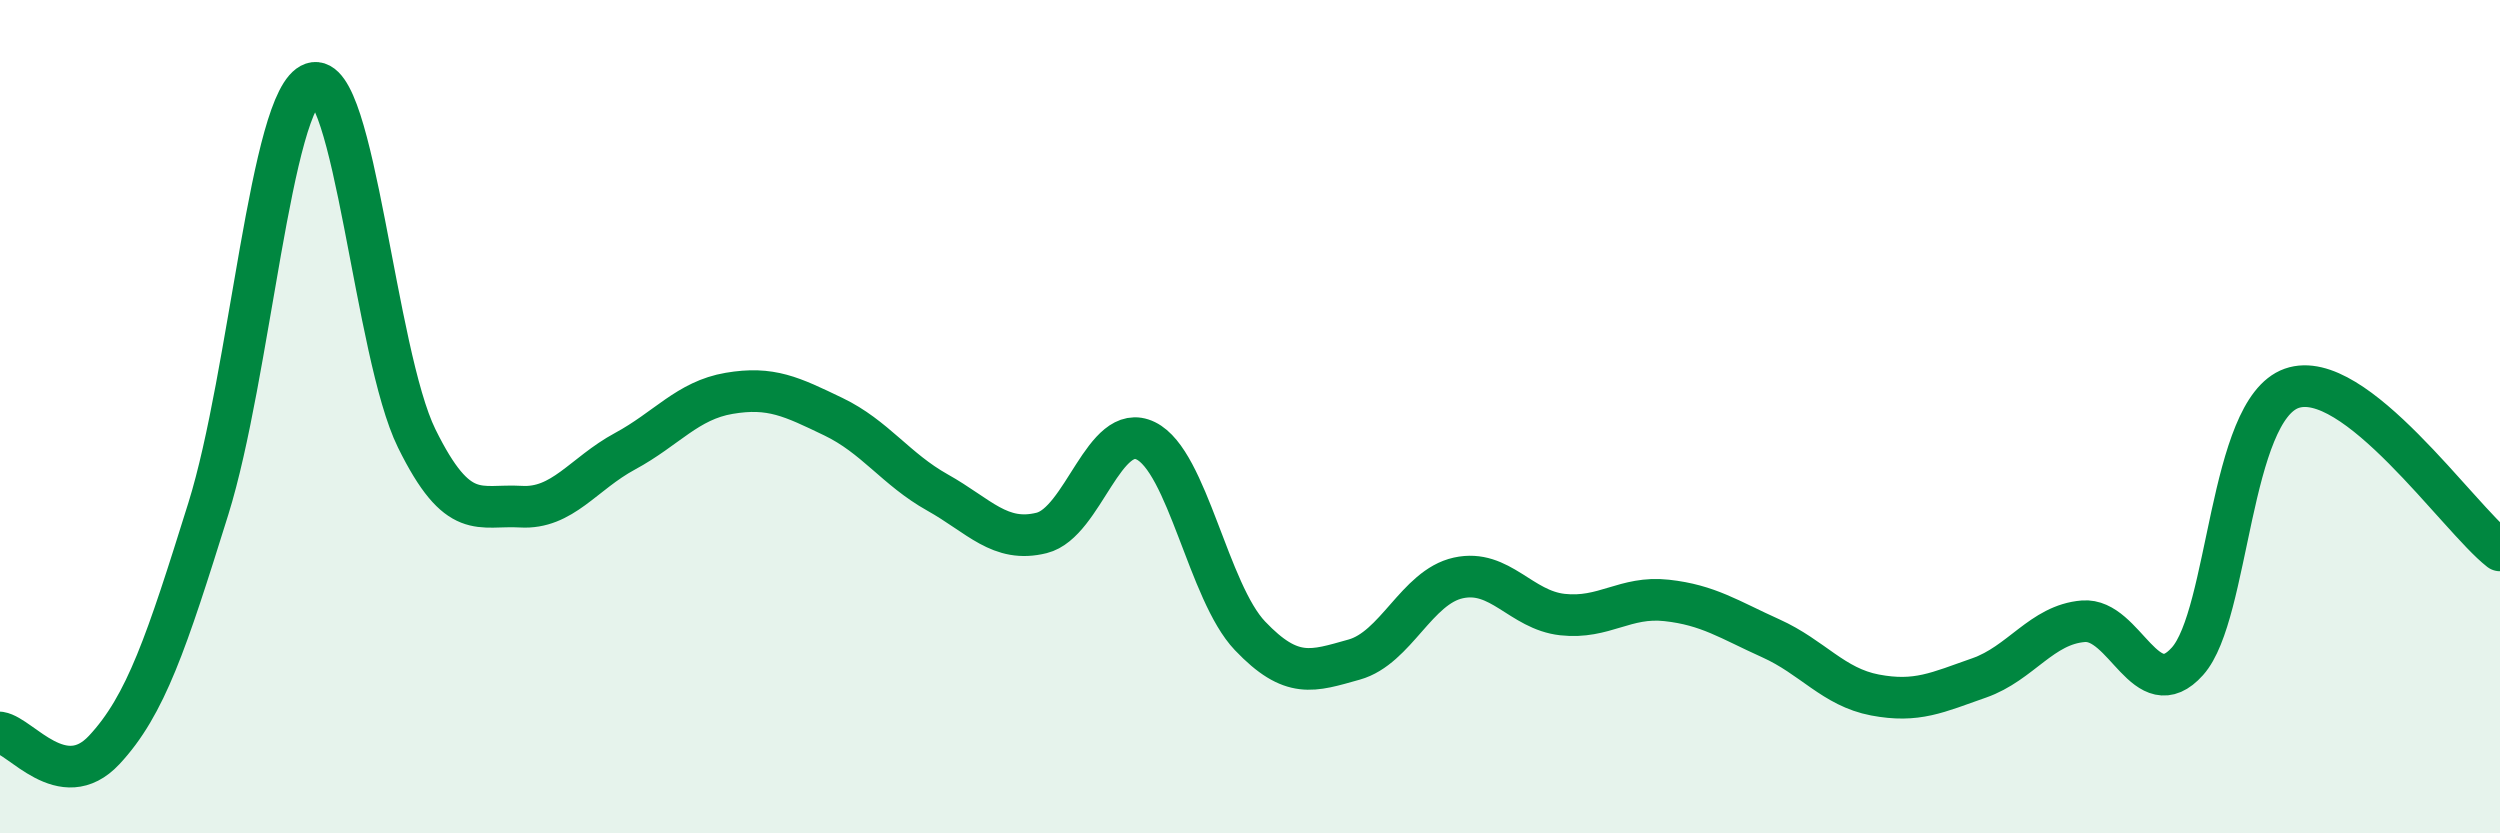
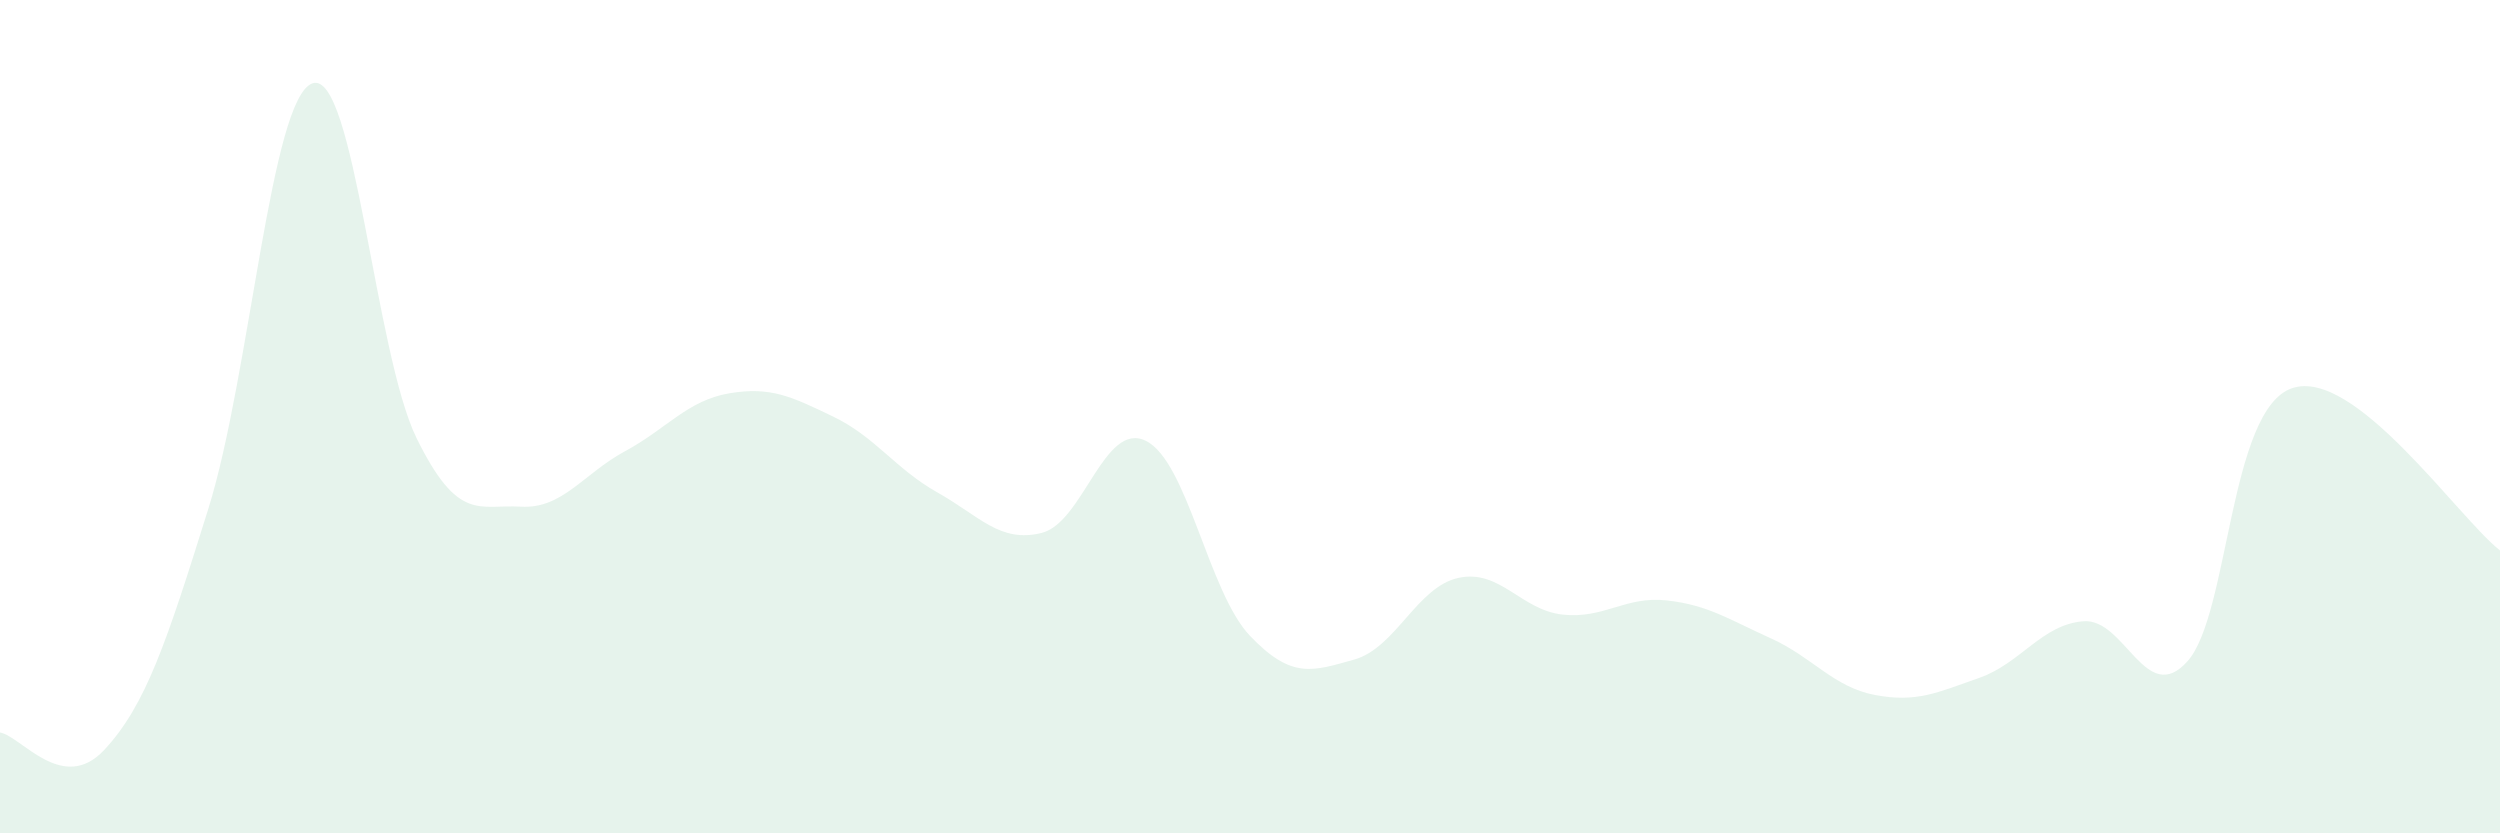
<svg xmlns="http://www.w3.org/2000/svg" width="60" height="20" viewBox="0 0 60 20">
  <path d="M 0,17.58 C 0.5,17.66 1.5,19.07 2.5,18 C 3.5,16.93 4,15.41 5,12.21 C 6,9.01 6.5,2.34 7.5,2 C 8.5,1.66 9,8.49 10,10.52 C 11,12.55 11.5,12.1 12.5,12.16 C 13.5,12.22 14,11.37 15,10.83 C 16,10.29 16.5,9.61 17.5,9.44 C 18.5,9.27 19,9.52 20,10 C 21,10.48 21.5,11.26 22.5,11.82 C 23.5,12.38 24,13.04 25,12.79 C 26,12.54 26.5,10.09 27.5,10.58 C 28.5,11.07 29,14.21 30,15.26 C 31,16.31 31.5,16.11 32.5,15.83 C 33.5,15.55 34,14.09 35,13.87 C 36,13.65 36.5,14.64 37.5,14.75 C 38.5,14.86 39,14.3 40,14.41 C 41,14.52 41.5,14.87 42.5,15.32 C 43.5,15.77 44,16.49 45,16.68 C 46,16.87 46.5,16.62 47.5,16.27 C 48.5,15.92 49,14.99 50,14.91 C 51,14.83 51.5,16.99 52.5,15.87 C 53.5,14.75 53.5,9.85 55,9.32 C 56.5,8.79 59,12.43 60,13.21L60 20L0 20Z" fill="#008740" opacity="0.1" stroke-linecap="round" stroke-linejoin="round" />
-   <path d="M 0,17.58 C 0.5,17.66 1.5,19.07 2.5,18 C 3.5,16.93 4,15.41 5,12.21 C 6,9.01 6.5,2.34 7.5,2 C 8.5,1.66 9,8.49 10,10.52 C 11,12.55 11.5,12.1 12.5,12.16 C 13.5,12.22 14,11.37 15,10.83 C 16,10.29 16.5,9.61 17.5,9.44 C 18.5,9.27 19,9.52 20,10 C 21,10.48 21.5,11.26 22.5,11.82 C 23.5,12.38 24,13.04 25,12.79 C 26,12.54 26.5,10.09 27.5,10.58 C 28.5,11.07 29,14.21 30,15.26 C 31,16.31 31.5,16.11 32.5,15.83 C 33.5,15.55 34,14.09 35,13.87 C 36,13.65 36.5,14.64 37.5,14.75 C 38.5,14.86 39,14.3 40,14.41 C 41,14.52 41.5,14.87 42.5,15.32 C 43.5,15.77 44,16.49 45,16.68 C 46,16.87 46.5,16.62 47.5,16.27 C 48.5,15.92 49,14.99 50,14.91 C 51,14.83 51.5,16.99 52.5,15.87 C 53.5,14.75 53.5,9.85 55,9.32 C 56.5,8.79 59,12.43 60,13.21" stroke="#008740" stroke-width="1" fill="none" stroke-linecap="round" stroke-linejoin="round" />
</svg>